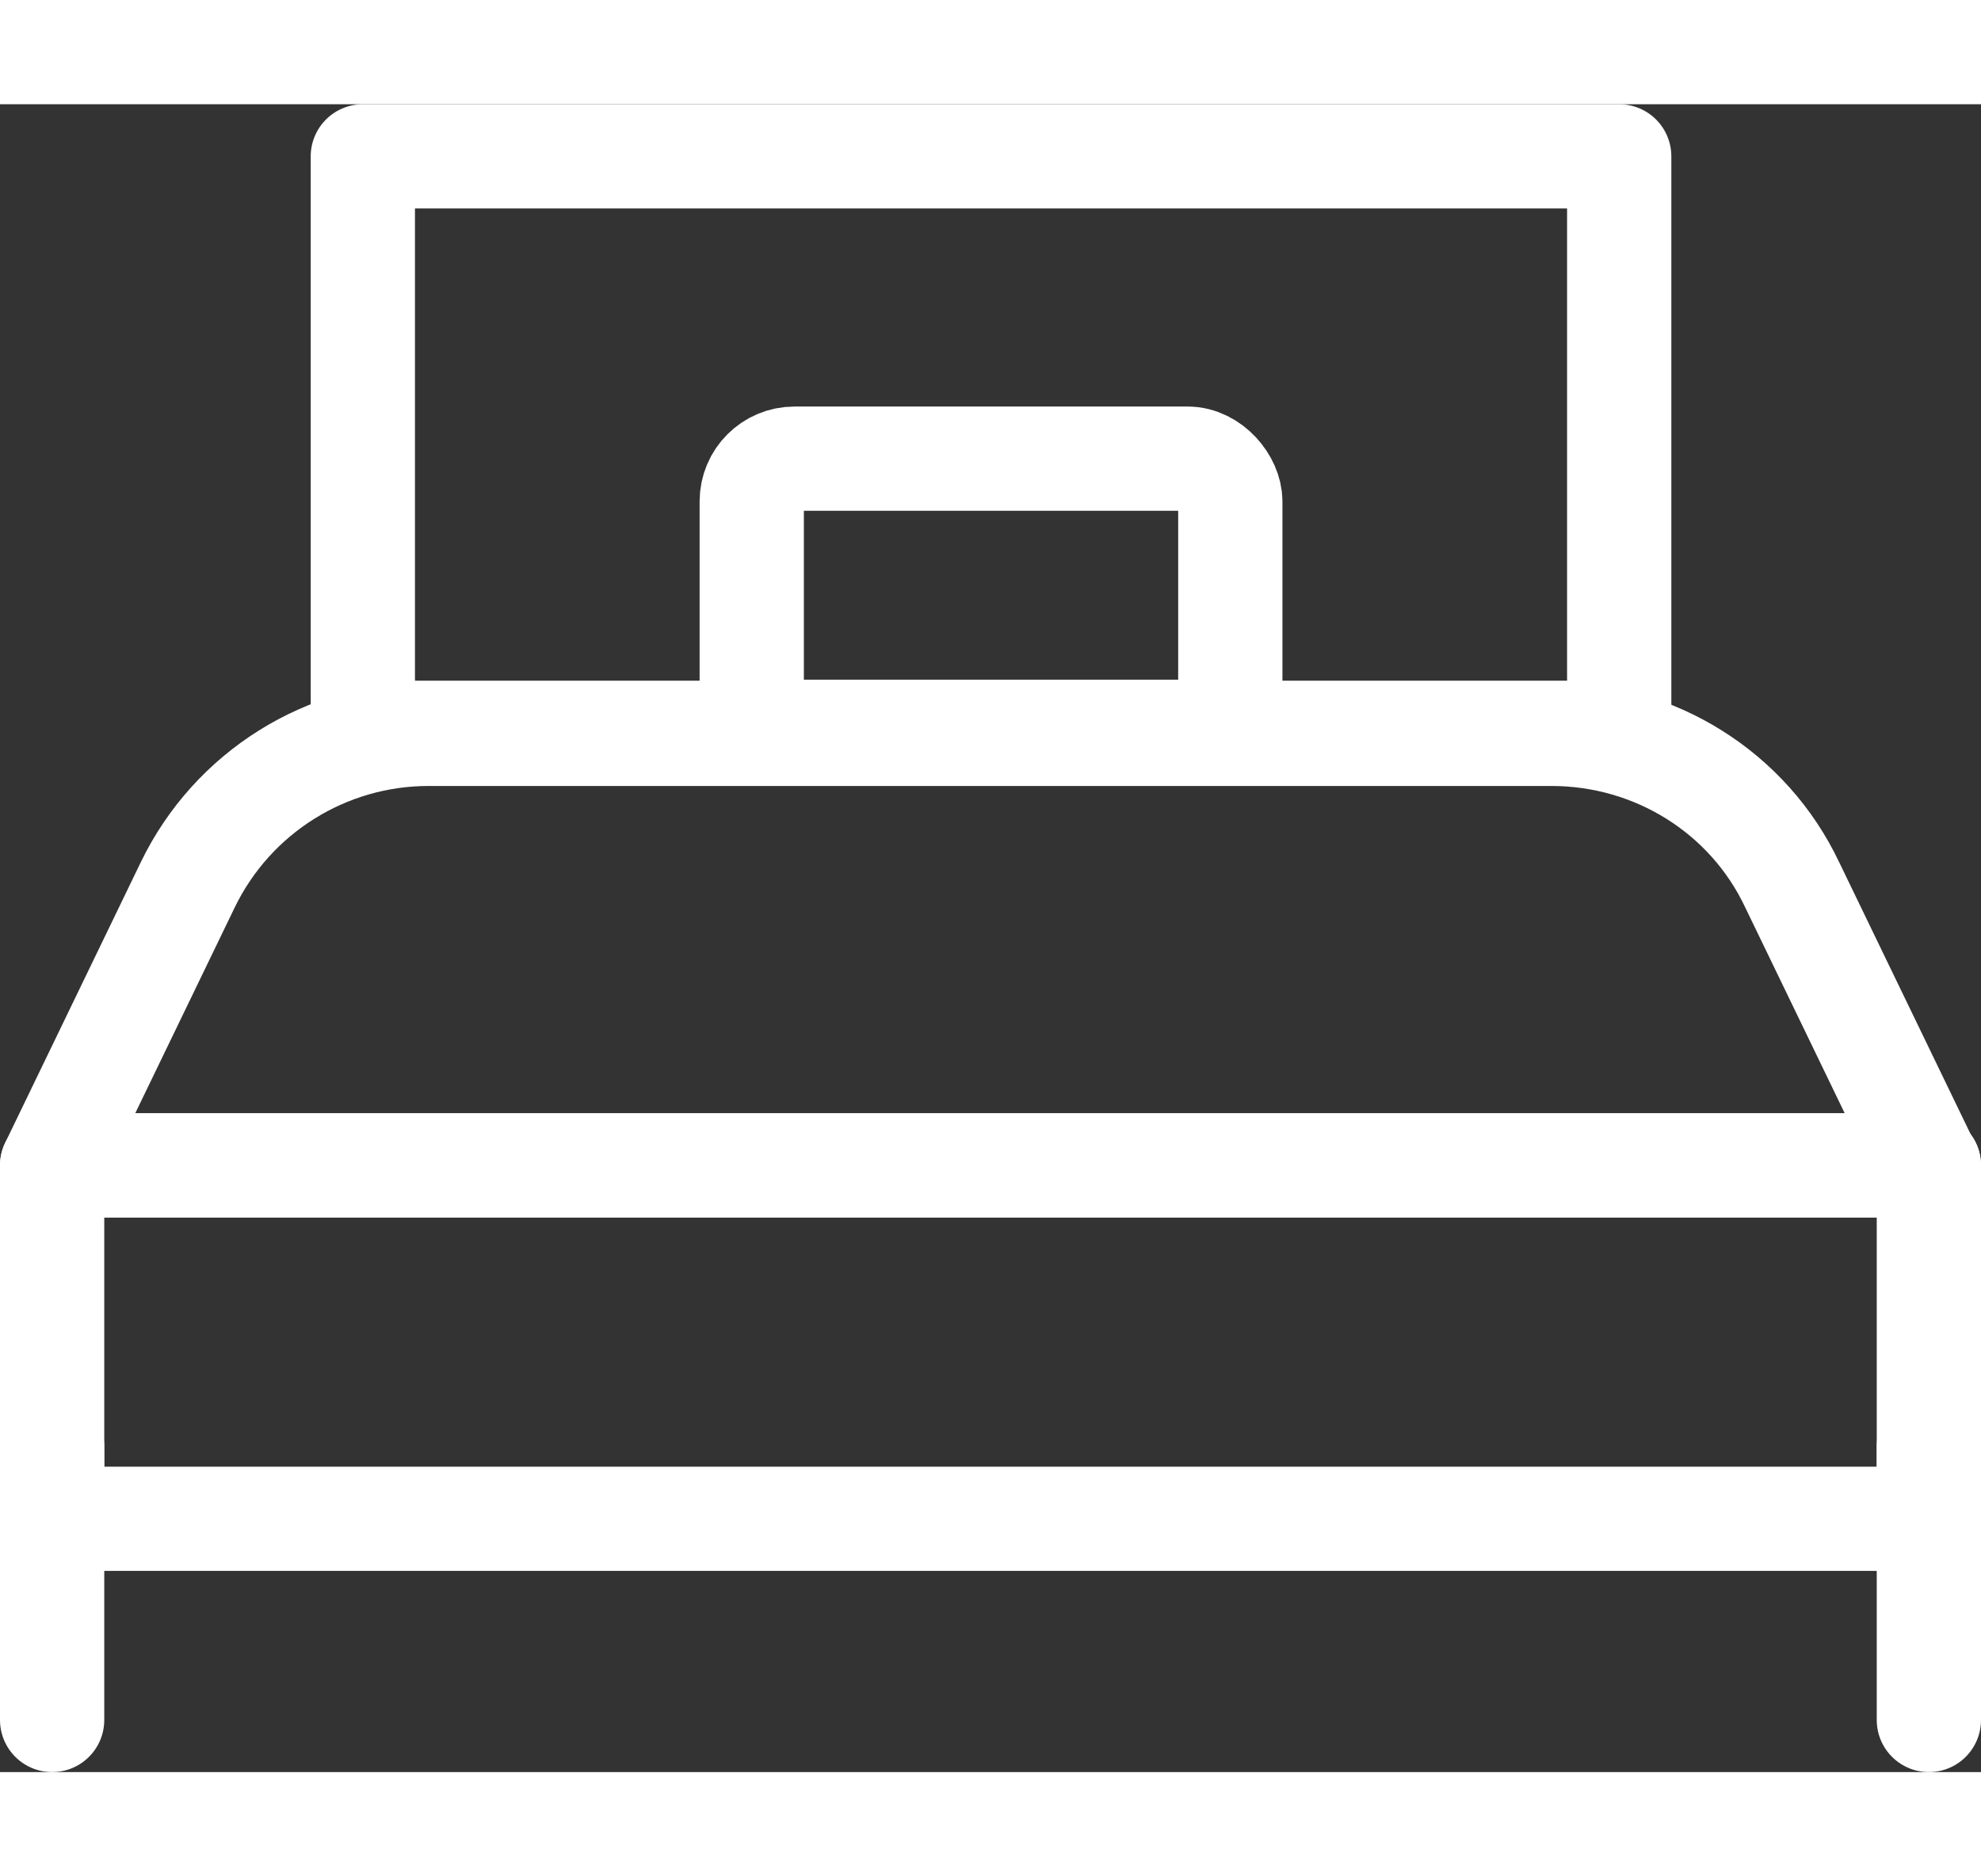
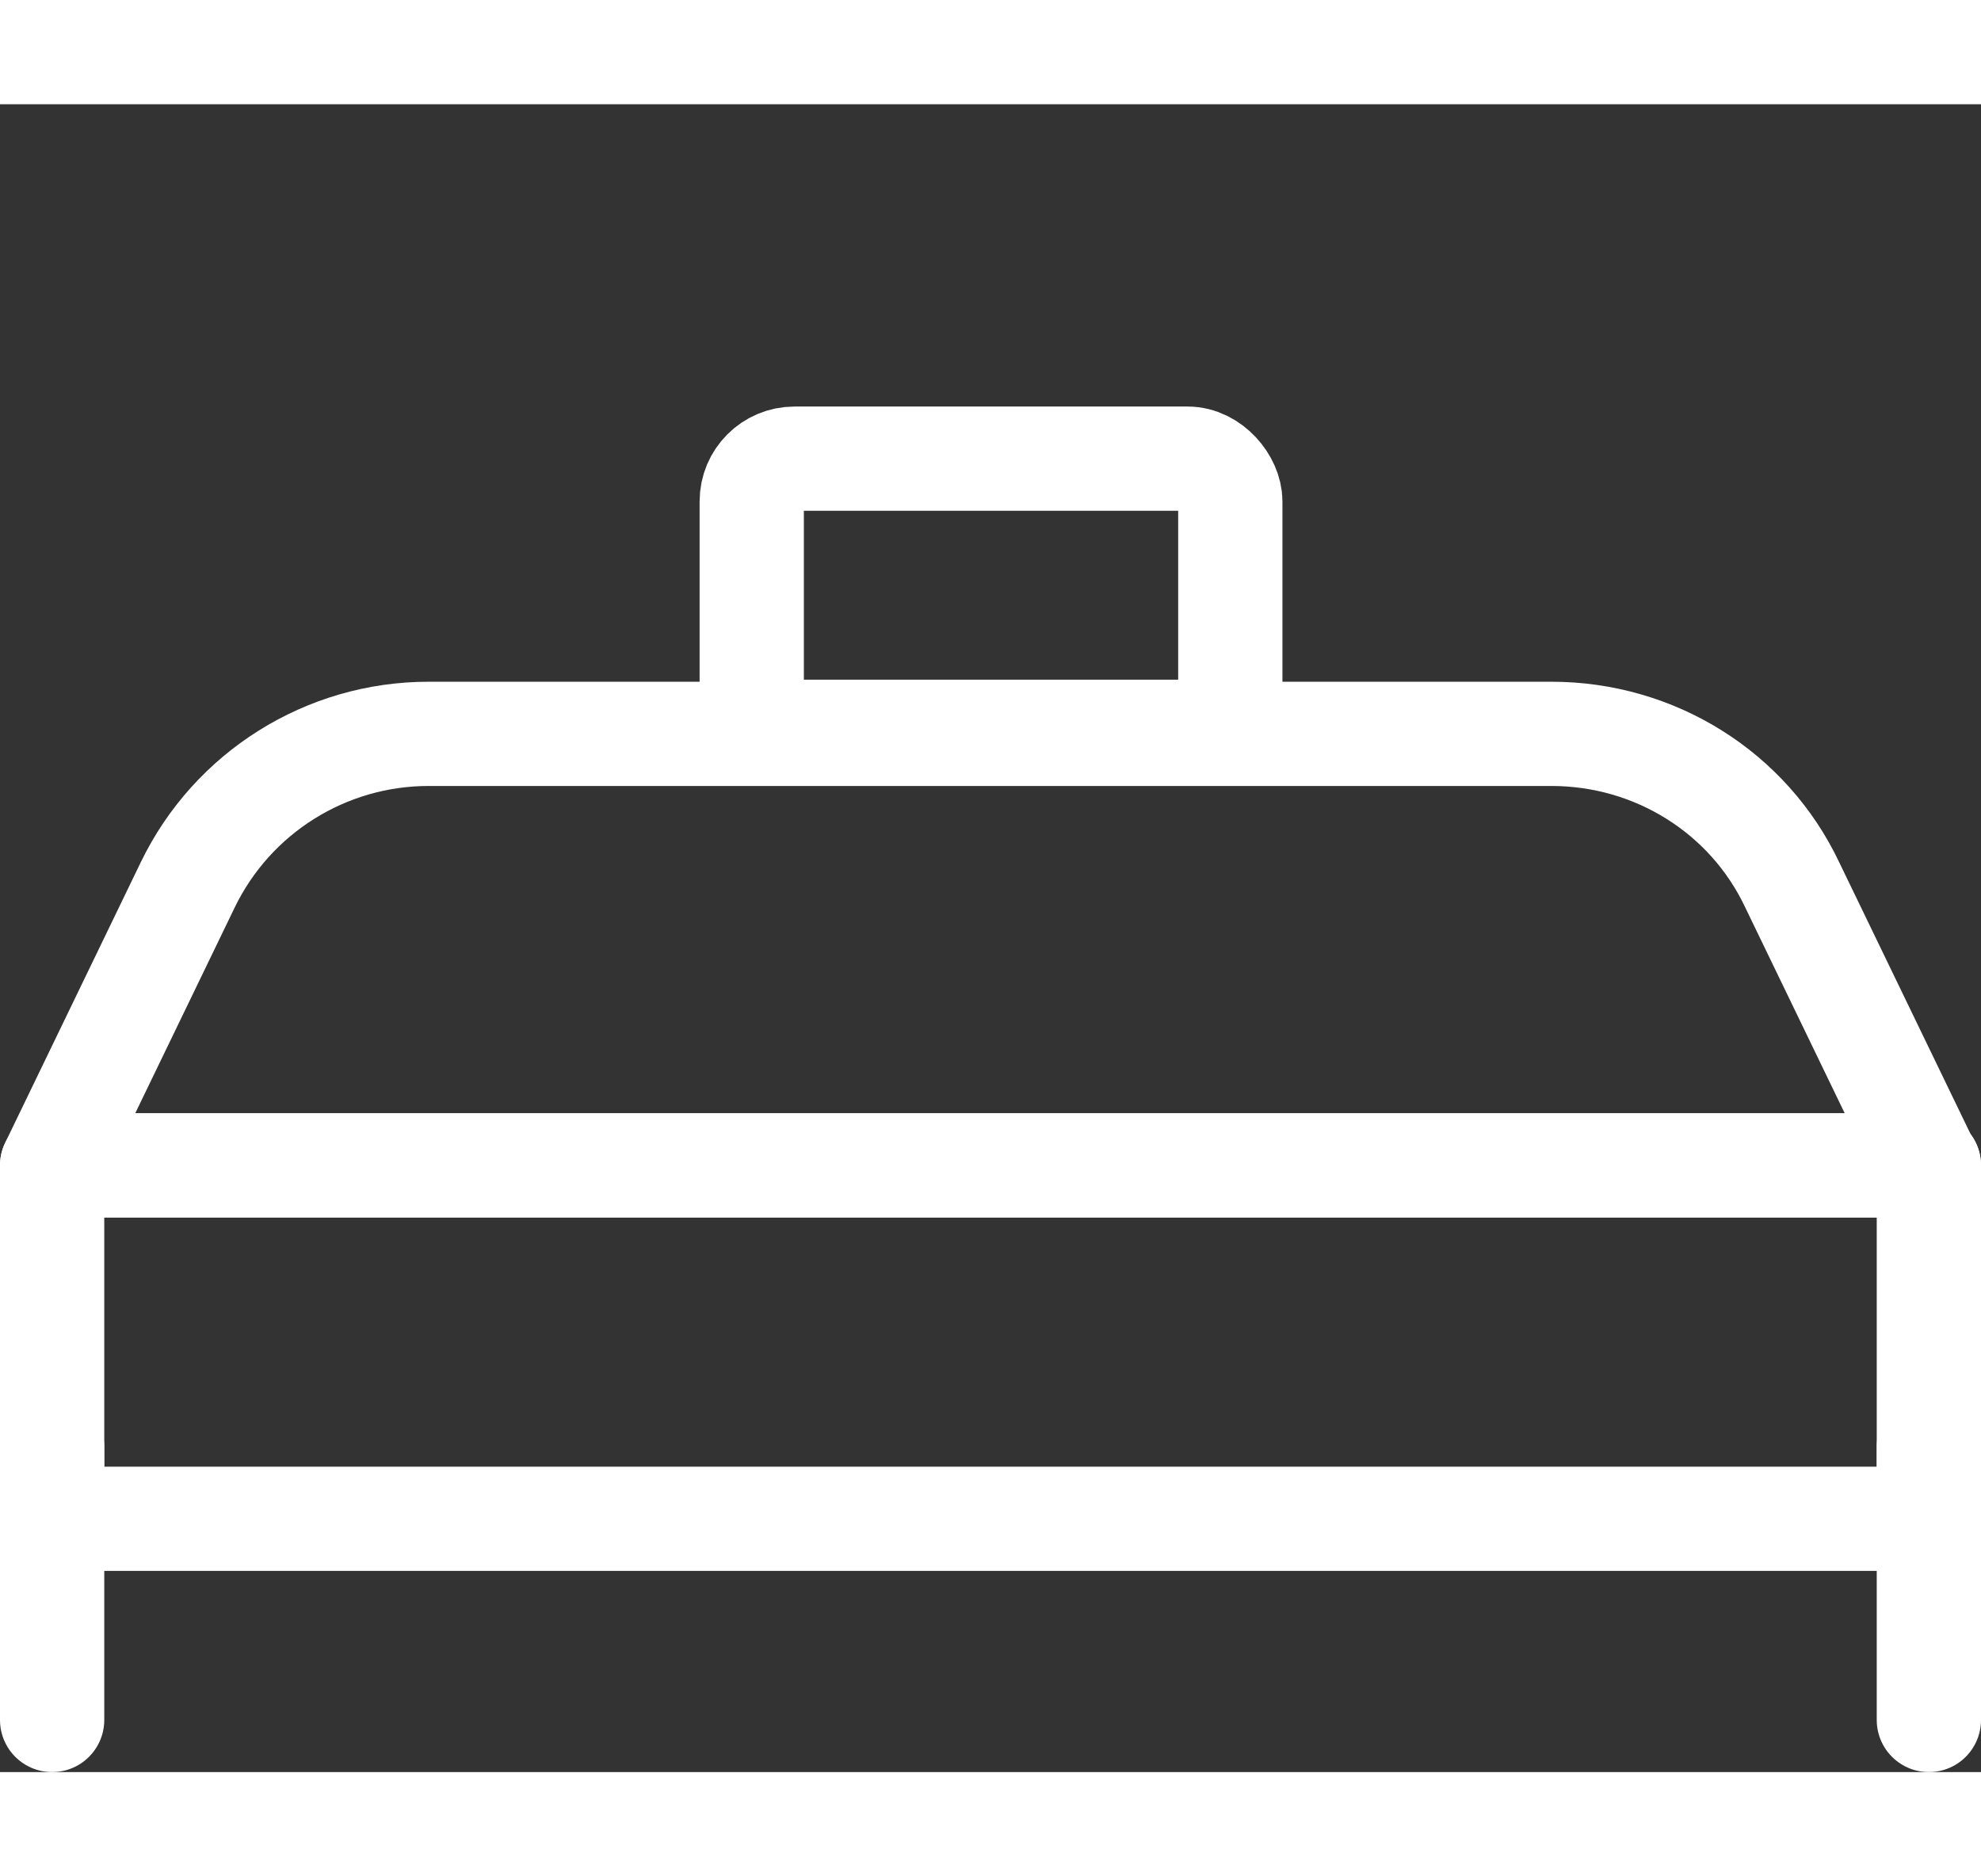
<svg xmlns="http://www.w3.org/2000/svg" height="18px" id="Layer_2" data-name="Layer 2" viewBox="0 0 19 16">
  <rect x="0" y="0" width="19" height="16" fill="#333333" stroke="none" />
  <g id="_レイヤー_1" data-name="レイヤー 1">
    <g>
-       <rect x="3.48" y=".5" width="12.05" height="5.53" style="fill: none; stroke: #fff; stroke-linecap: round; stroke-linejoin: round;" />
      <rect x=".5" y="10.18" width="18" height="3.39" style="fill: none; stroke: #fff; stroke-linecap: round; stroke-linejoin: round;" />
-       <path d="m18.5,10.18H.5l1.3-2.69c.43-.89,1.33-1.45,2.31-1.45h10.77c.99,0,1.89.56,2.31,1.45l1.3,2.69Z" style="fill: none; stroke: #fff; stroke-linecap: round; stroke-linejoin: round;" />
+       <path d="m18.5,10.18H.5l1.3-2.69c.43-.89,1.33-1.45,2.31-1.45h10.77c.99,0,1.89.56,2.31,1.45l1.3,2.69" style="fill: none; stroke: #fff; stroke-linecap: round; stroke-linejoin: round;" />
      <rect x="7.21" y="3.4" width="4.59" height="2.62" rx=".41" ry=".41" style="fill: none; stroke: #fff; stroke-linecap: round; stroke-linejoin: round;" />
      <line x1=".5" y1="12.88" x2=".5" y2="15.5" style="fill: none; stroke: #fff; stroke-linecap: round; stroke-linejoin: round;" />
      <line x1="18.5" y1="12.88" x2="18.5" y2="15.5" style="fill: none; stroke: #fff; stroke-linecap: round; stroke-linejoin: round;" />
    </g>
  </g>
</svg>